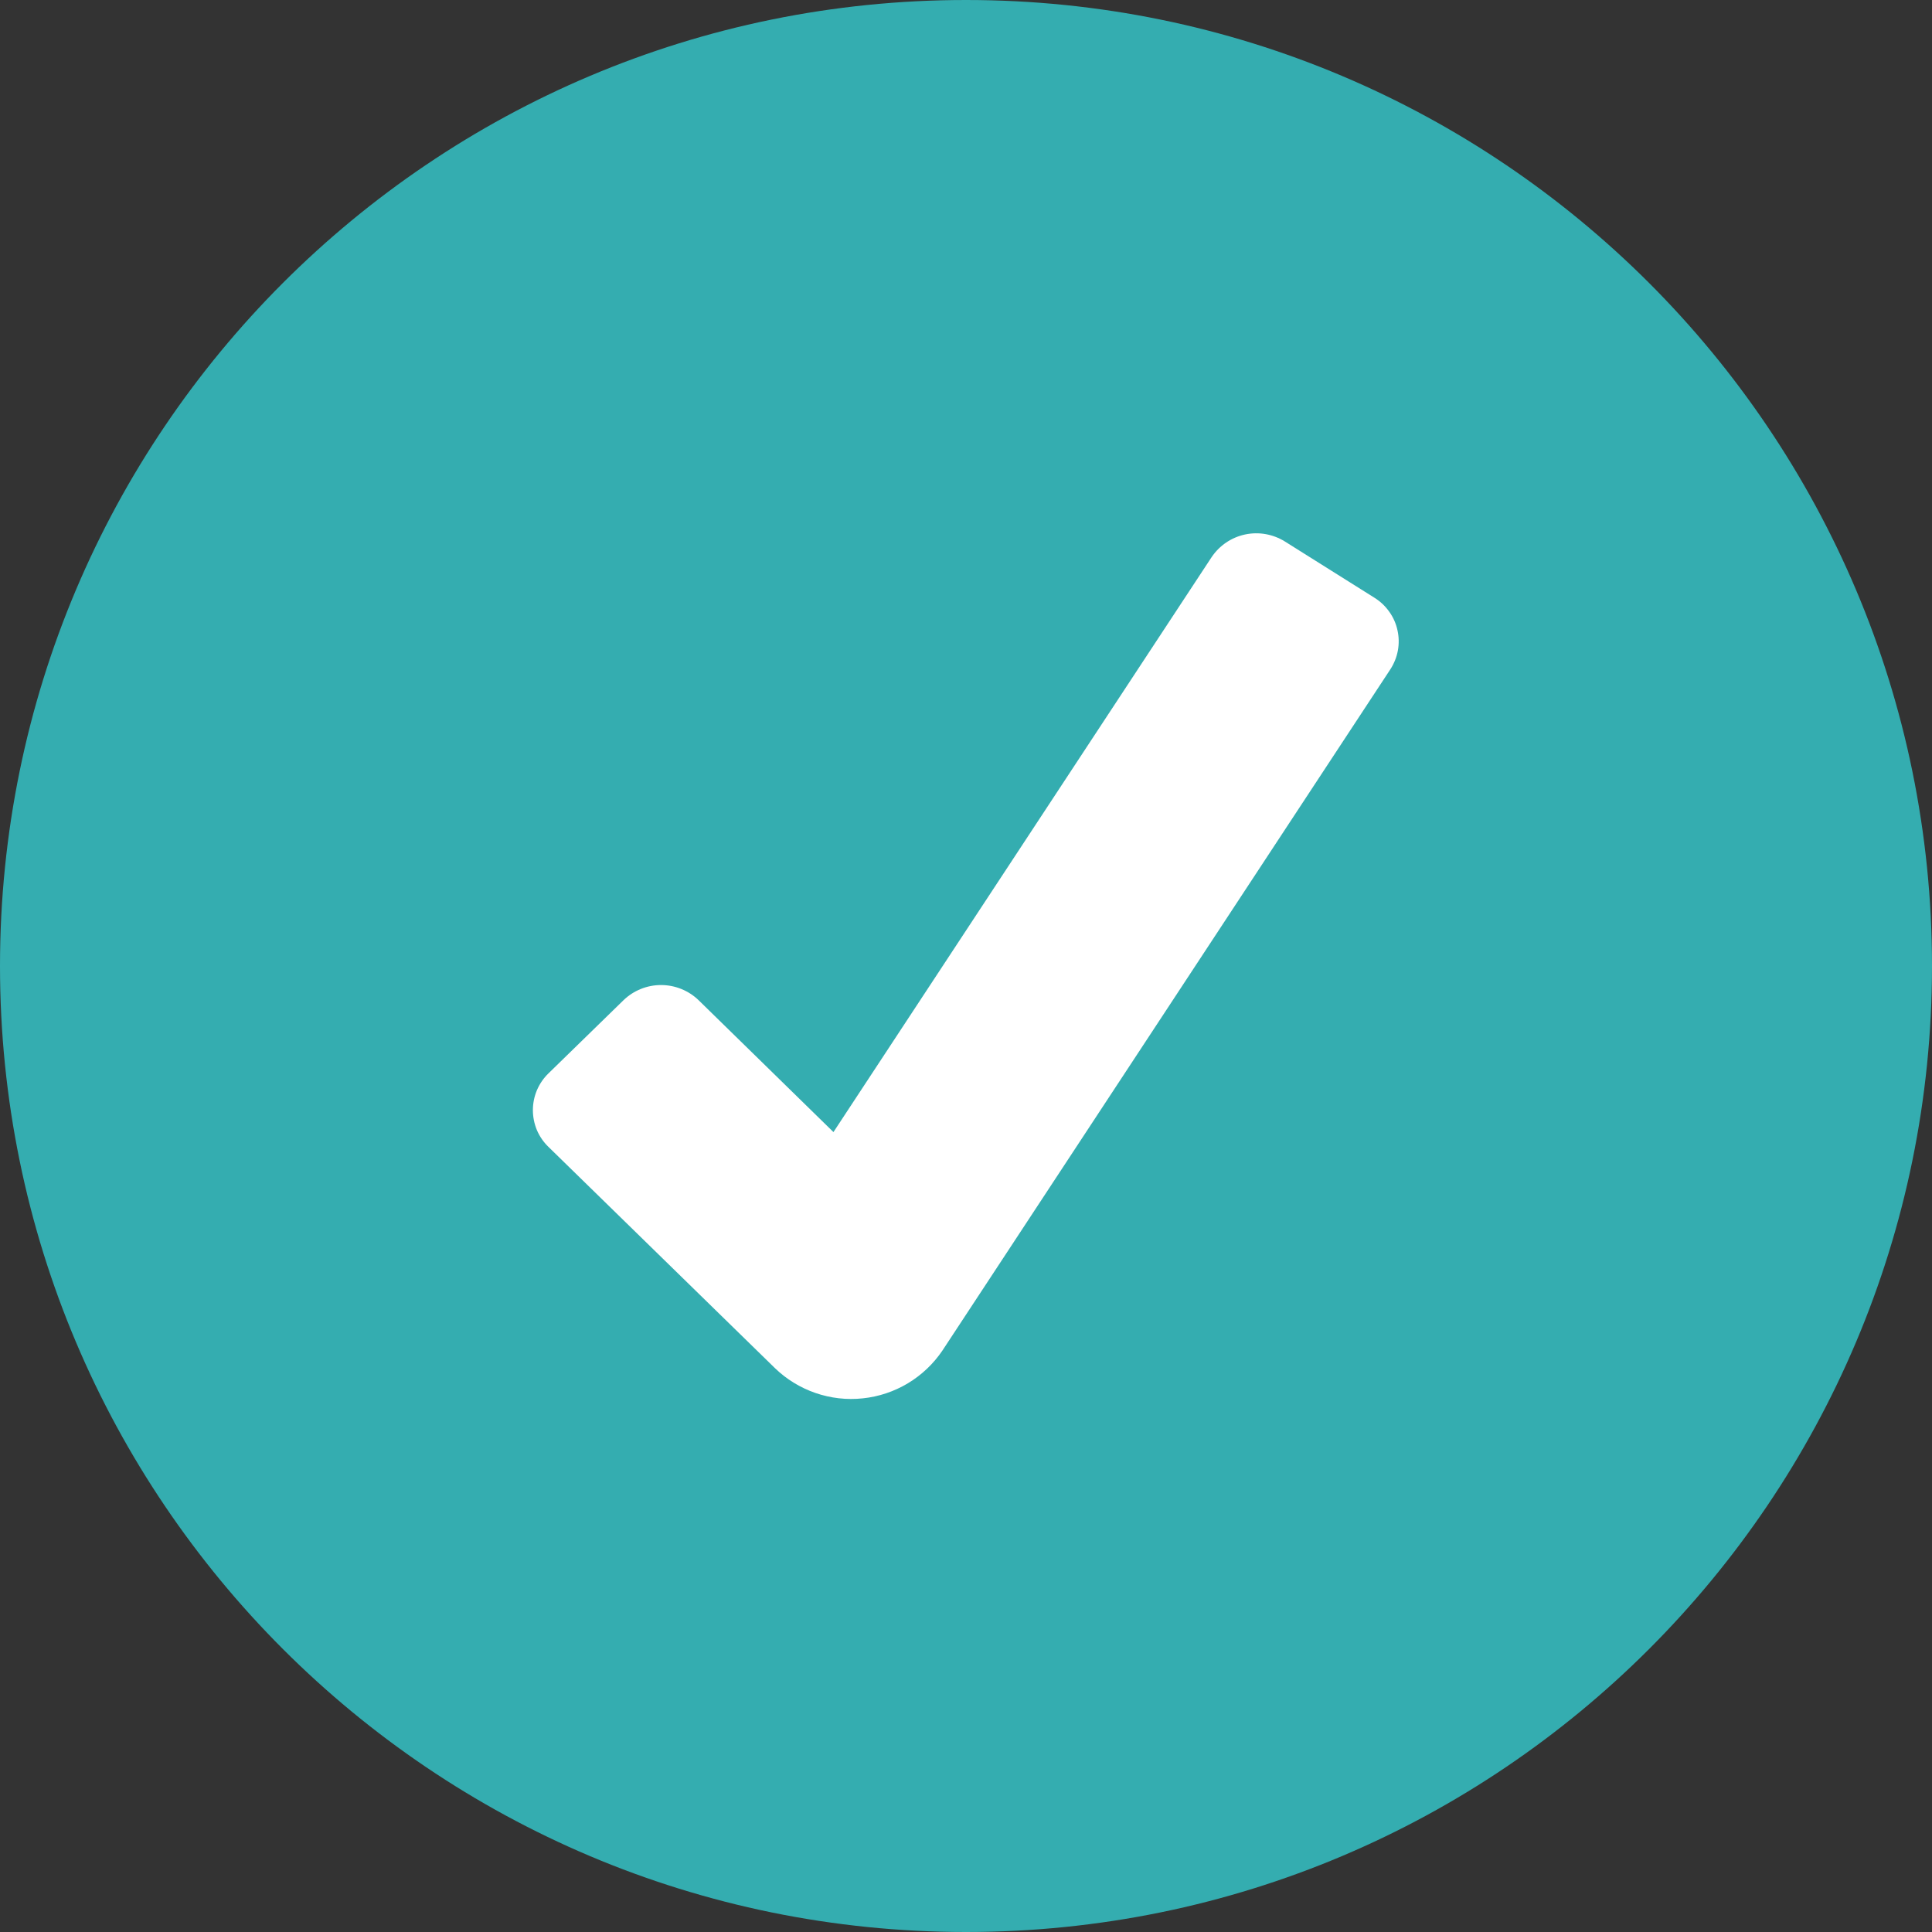
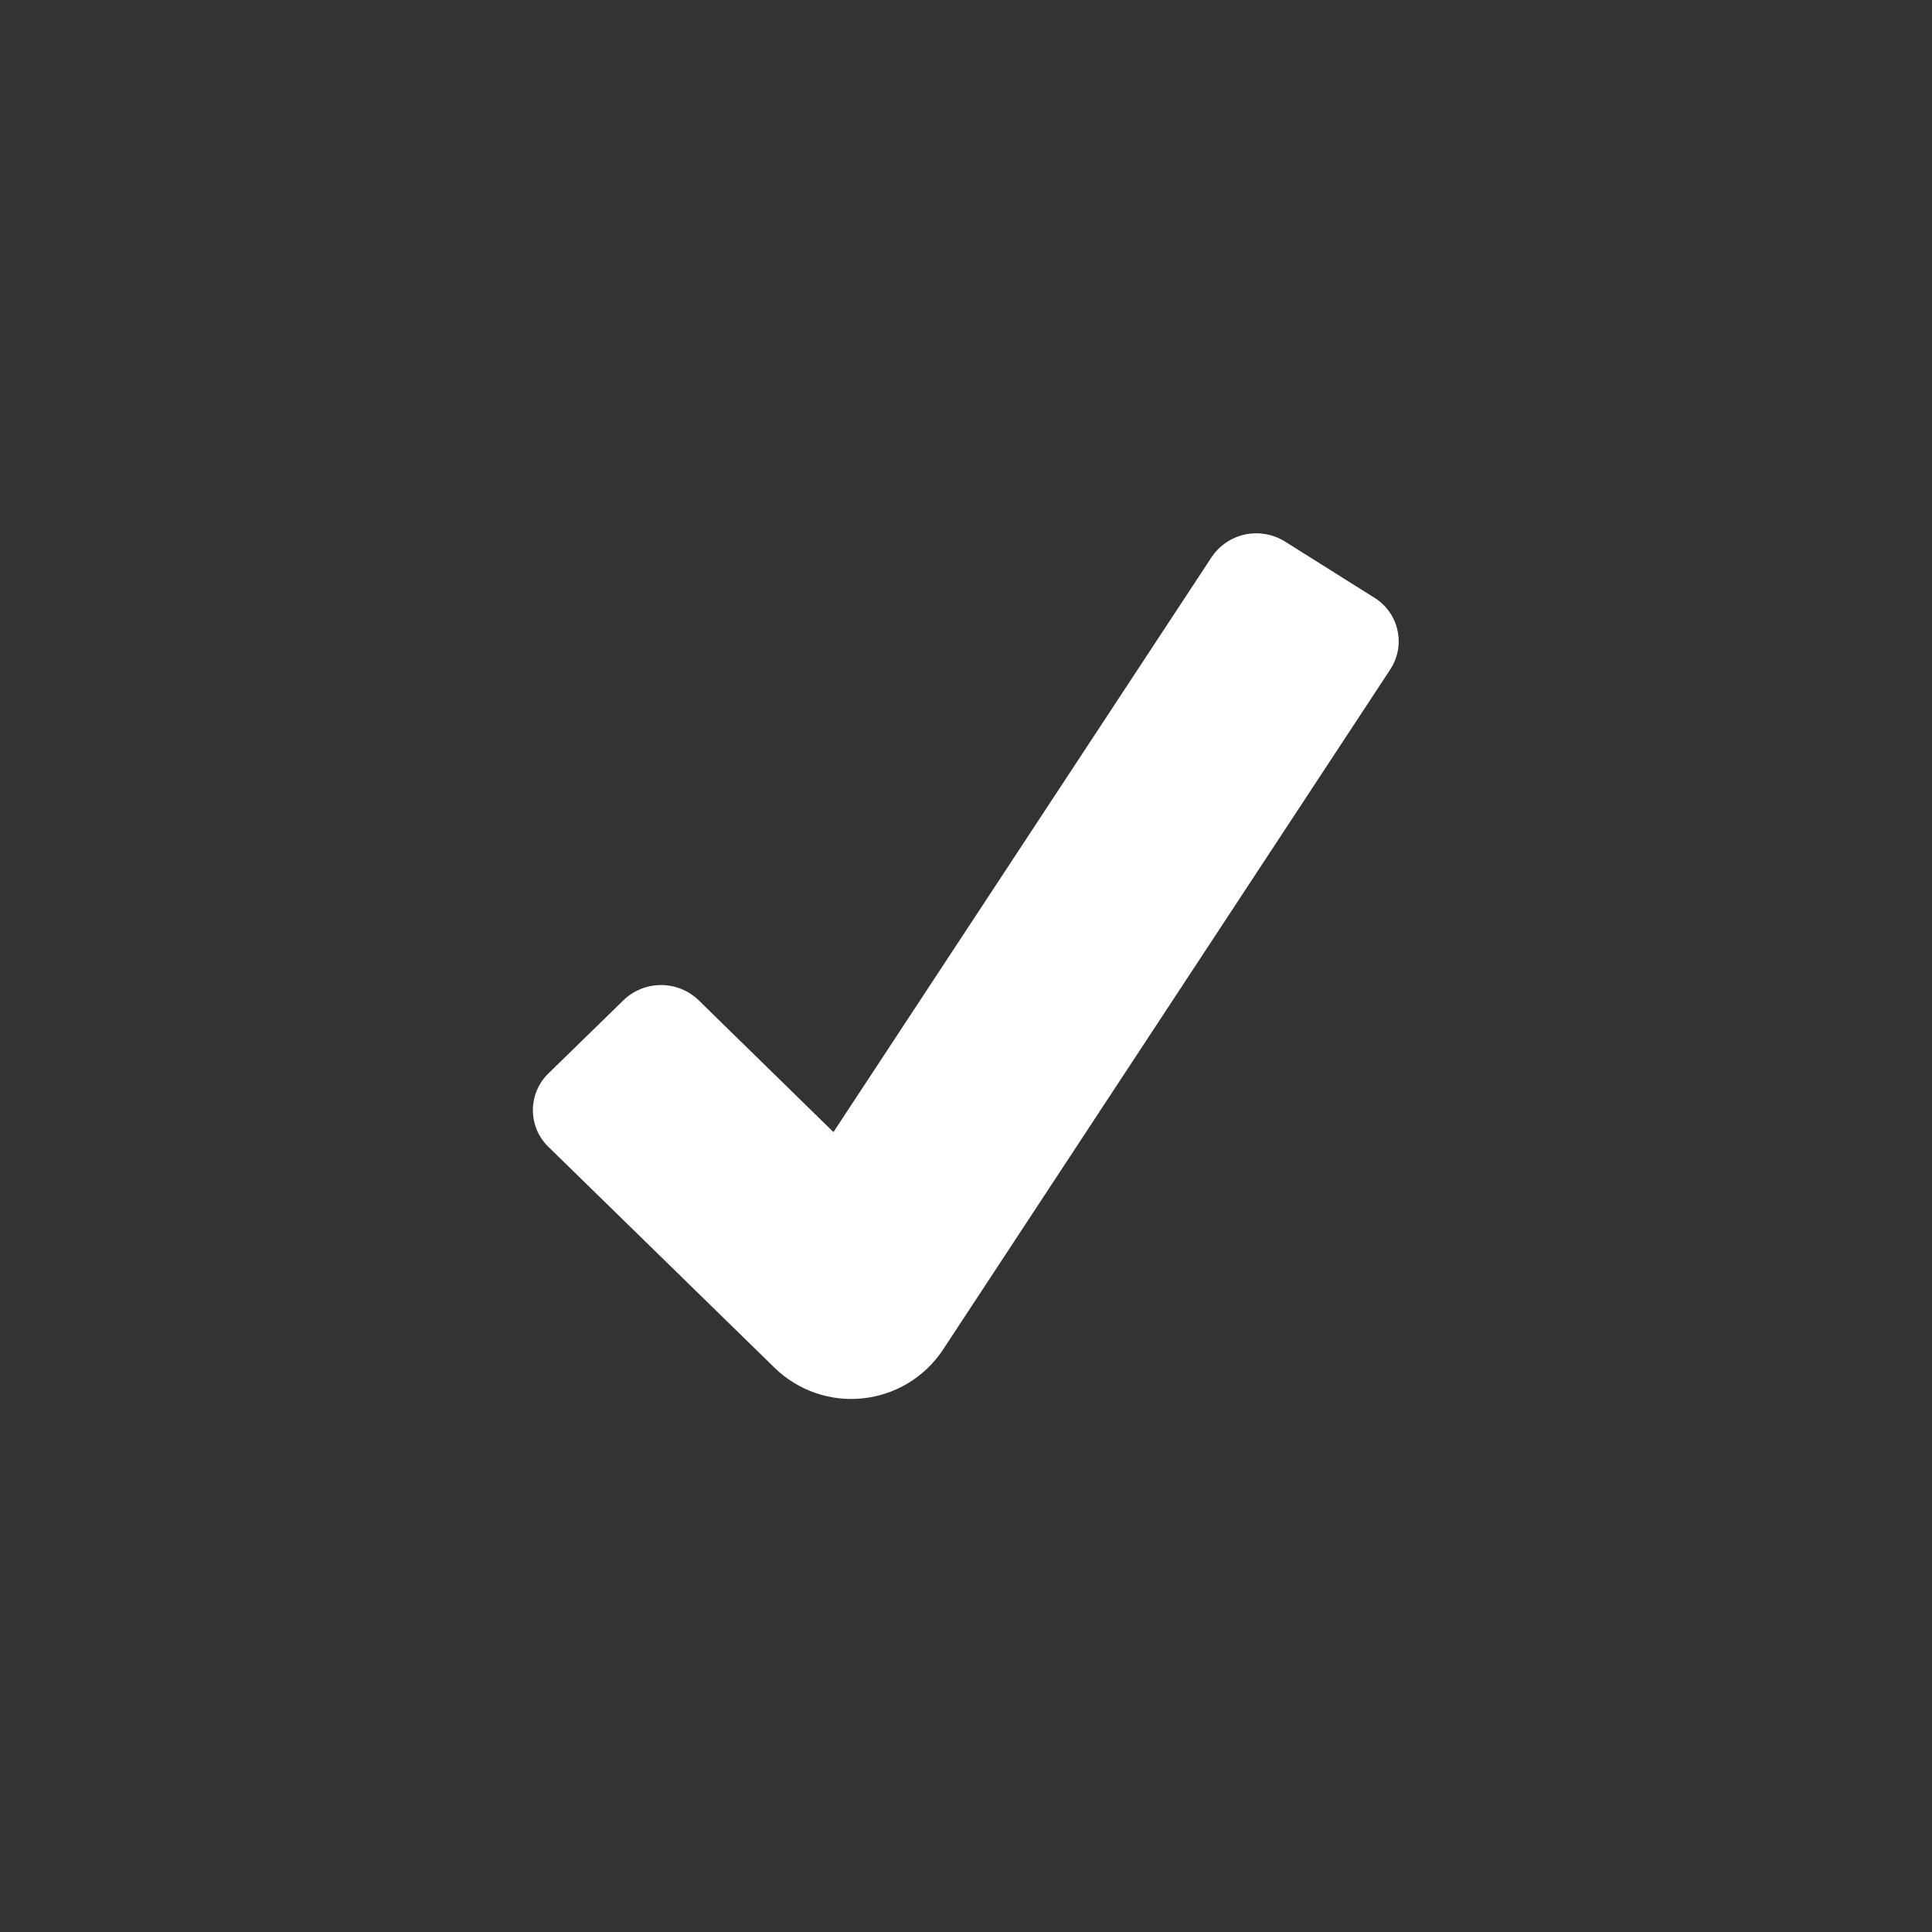
<svg xmlns="http://www.w3.org/2000/svg" width="28" height="28" viewBox="0 0 28 28" fill="none">
  <rect x="0" y="0" width="28" height="28" fill="#333333" stroke="none" />
-   <path d="M14 28C21.732 28 28 21.732 28 14C28 6.268 21.732 0 14 0C6.268 0 0 6.268 0 14C0 21.732 6.268 28 14 28Z" fill="#34ADB0" />
  <path d="M11.23 19.827L7.947 16.62C7.876 16.551 7.82 16.469 7.781 16.378C7.743 16.286 7.723 16.188 7.723 16.089C7.723 15.99 7.743 15.892 7.781 15.801C7.82 15.71 7.876 15.627 7.947 15.558L9.036 14.496C9.182 14.355 9.377 14.276 9.58 14.276C9.784 14.276 9.979 14.355 10.125 14.496L12.079 16.407L17.56 8.074C17.673 7.906 17.847 7.788 18.045 7.746C18.243 7.704 18.45 7.741 18.622 7.848L19.918 8.662C20.002 8.714 20.076 8.783 20.133 8.864C20.191 8.944 20.232 9.036 20.253 9.133C20.275 9.23 20.277 9.33 20.259 9.428C20.241 9.526 20.203 9.619 20.149 9.702L13.659 19.572C13.529 19.765 13.358 19.927 13.159 20.047C12.959 20.167 12.736 20.242 12.504 20.266C12.273 20.291 12.038 20.264 11.818 20.188C11.598 20.112 11.397 19.989 11.23 19.827Z" fill="white" />
</svg>